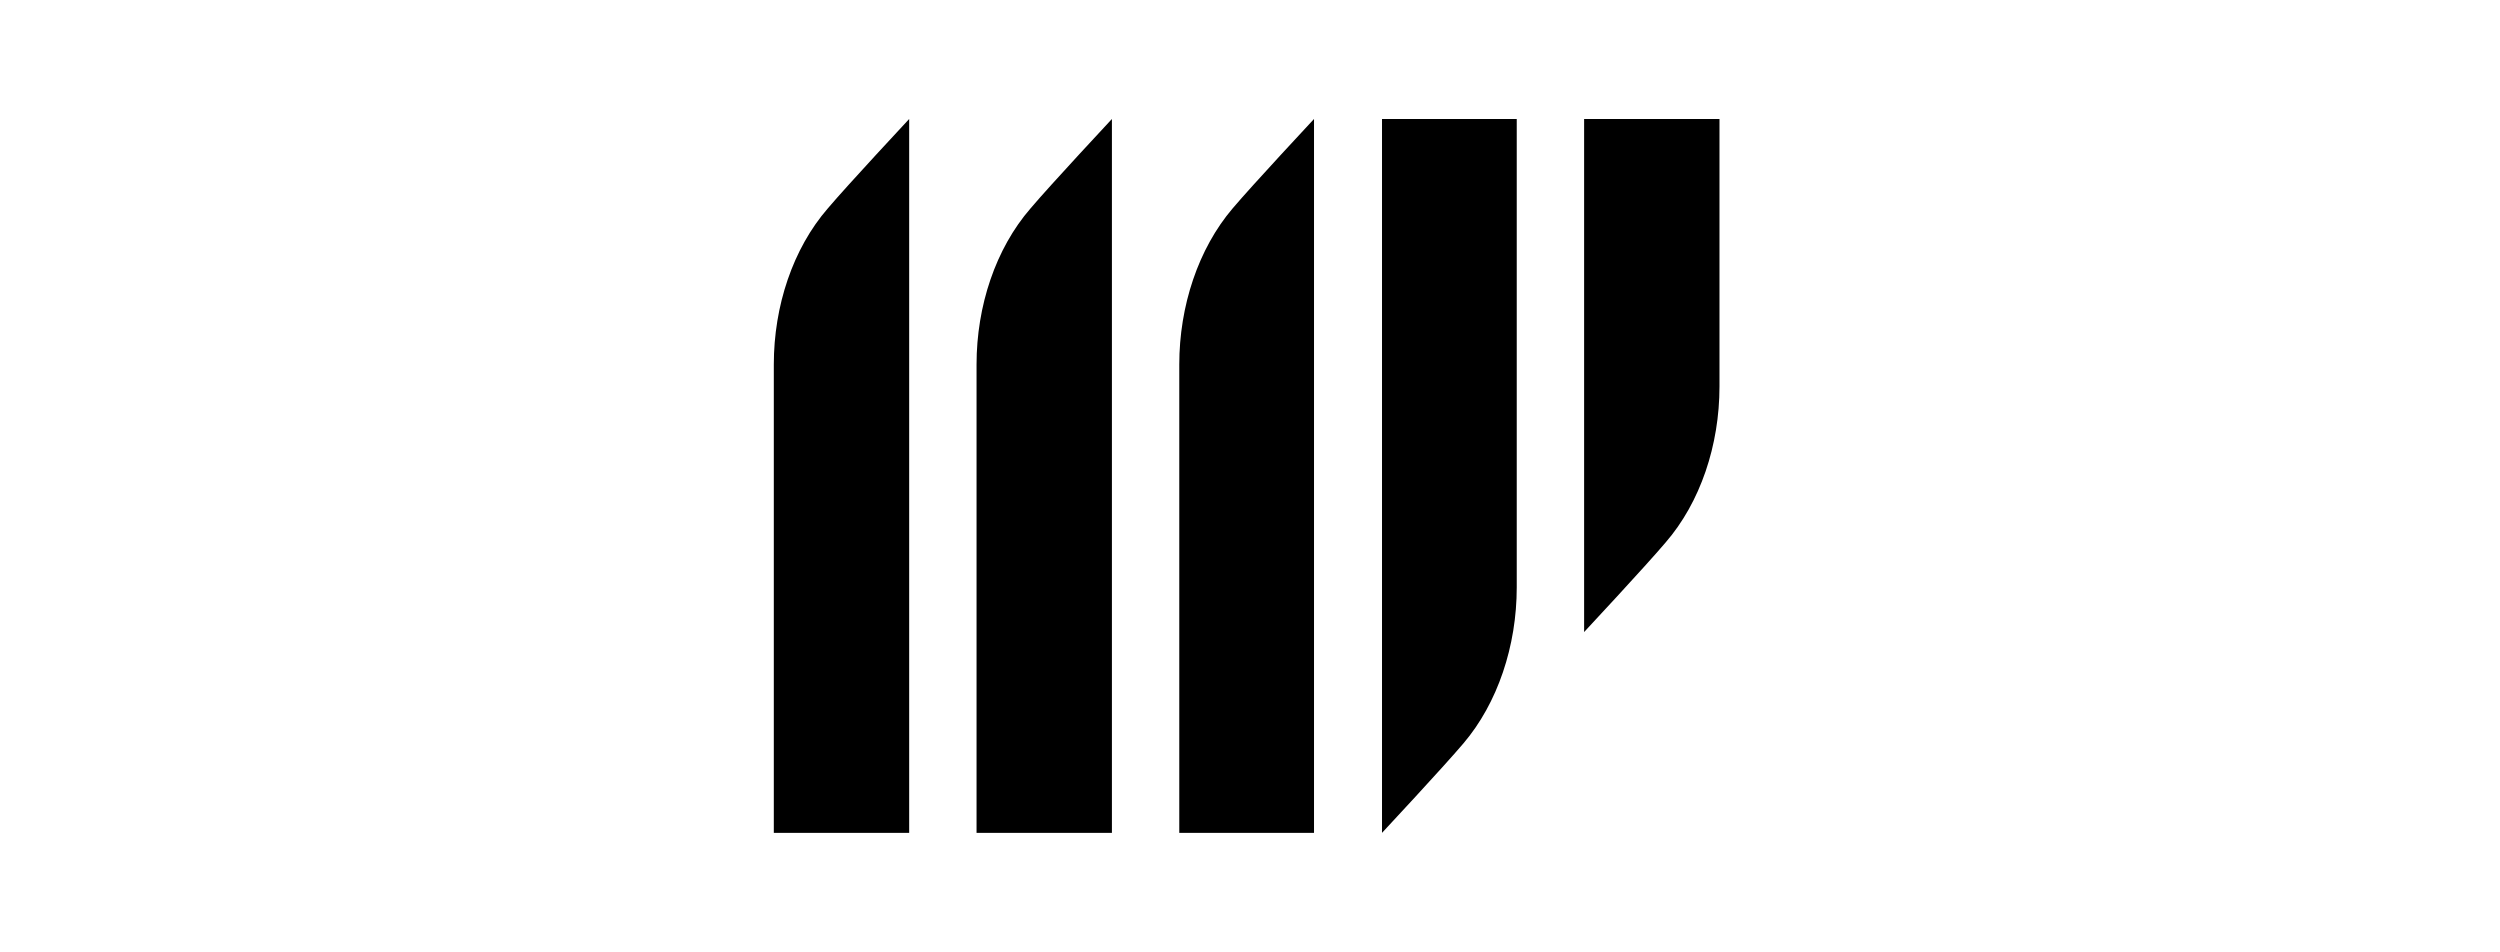
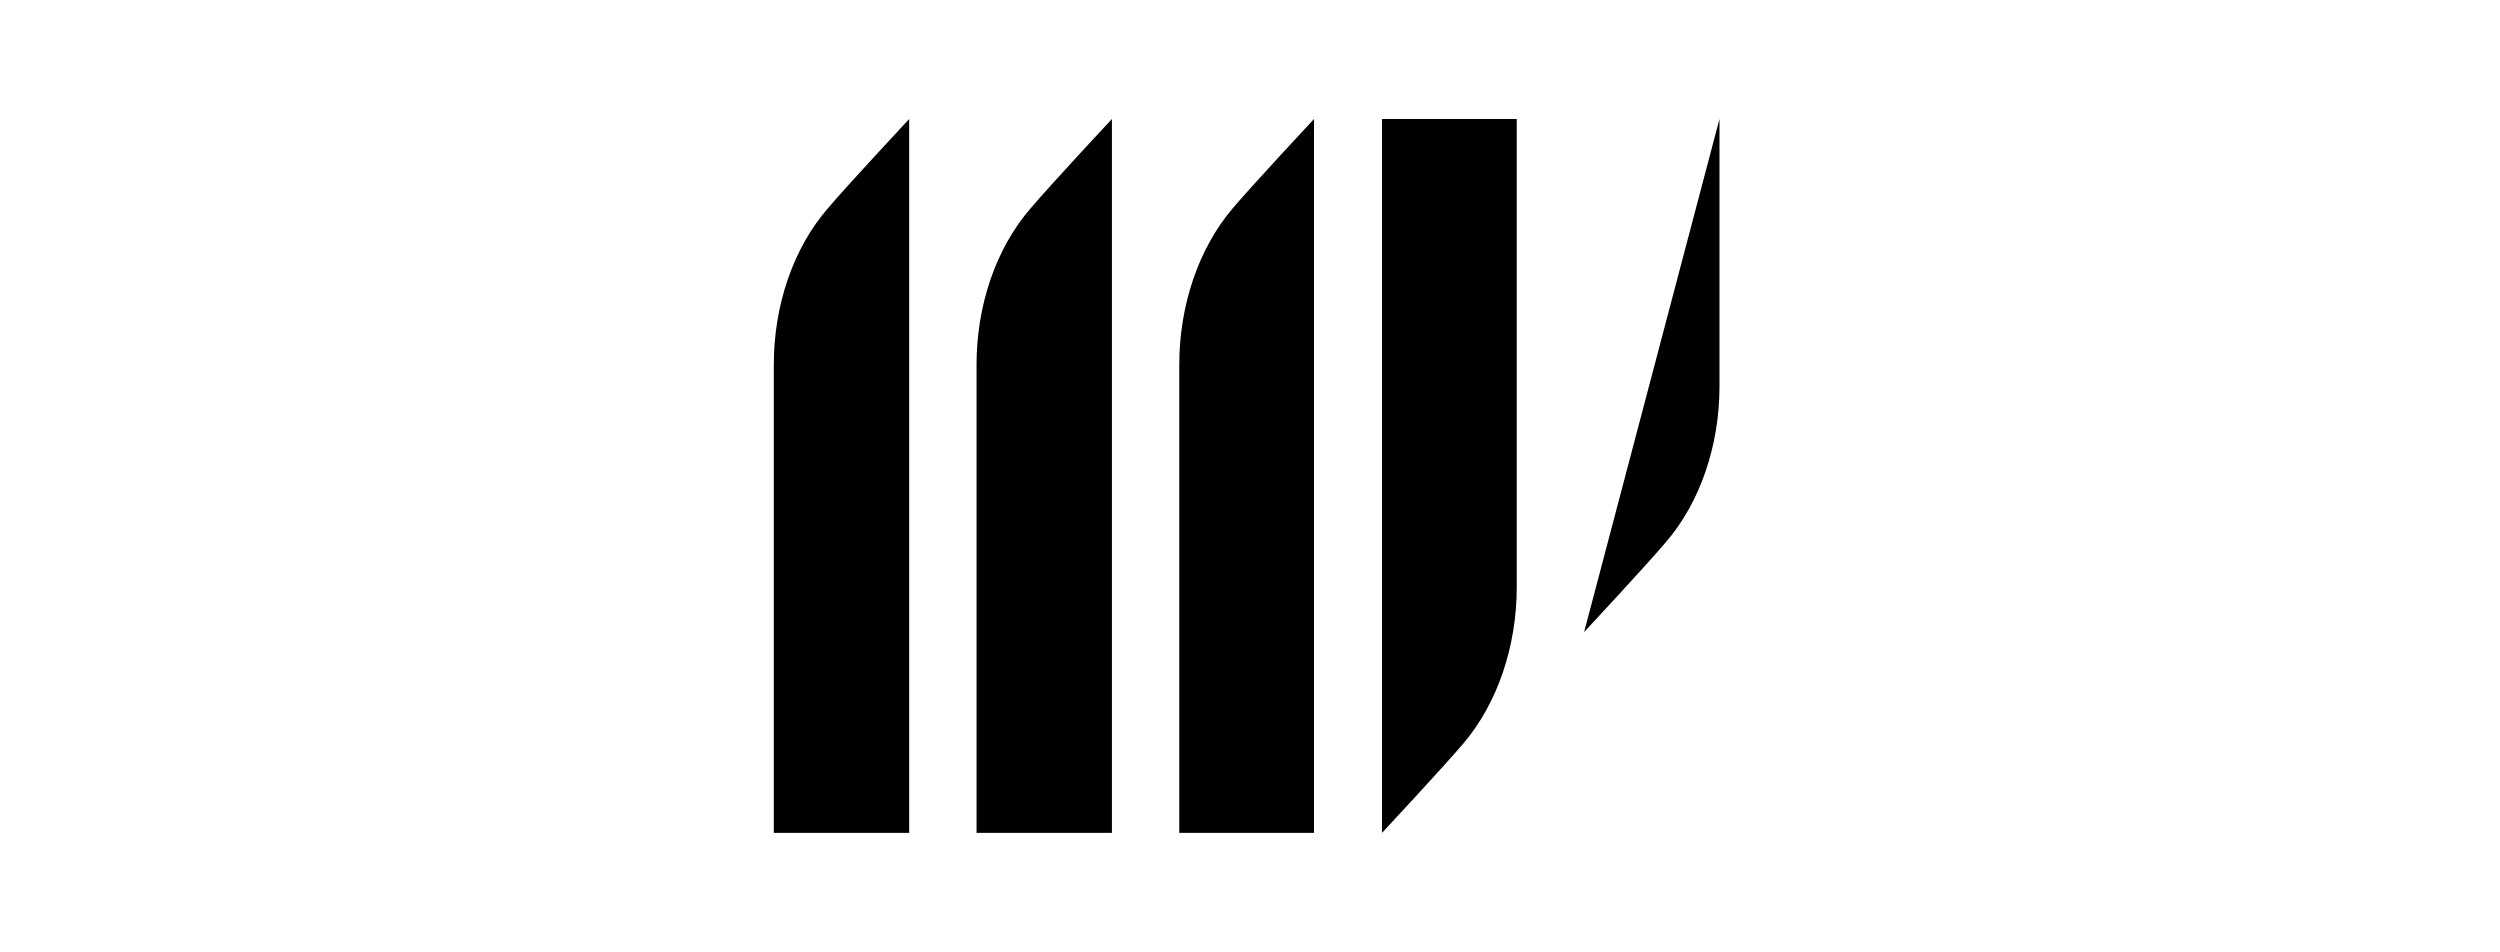
<svg xmlns="http://www.w3.org/2000/svg" width="218px" height="83px" viewBox="0 0 218 83" version="1.1">
  <title>logos/maus_habitos</title>
  <g id="sobre" stroke="none" stroke-width="1" fill="none" fill-rule="evenodd">
    <g id="Ciclo_bienal_fotografia_25_composições_sobre_desktop" transform="translate(-728, -4434)" fill="#000000">
      <g id="logos/maus_habitos" transform="translate(795.476, 4444.375)">
-         <path d="M4.711,7.795 C6.429,5.764 11.804,0 11.804,0 L11.804,62.25 L-1.13686838e-13,62.25 C-1.13686838e-13,62.25 -1.13686838e-13,31.674 -1.13686838e-13,21.409 C-1.13686838e-13,16.304 1.663,11.308 4.711,7.795 Z M17.679,21.409 C17.679,31.674 17.679,62.25 17.679,62.25 L29.483,62.25 L29.483,0 C29.483,0 24.107,5.764 22.389,7.795 C19.341,11.308 17.679,16.304 17.679,21.409 Z M35.357,21.409 C35.357,31.674 35.357,62.25 35.357,62.25 L47.106,62.25 L47.106,0 C47.106,0 41.73,5.764 40.012,7.795 C37.02,11.308 35.357,16.304 35.357,21.409 Z M64.784,40.841 C64.784,30.576 64.784,0 64.784,0 L53.035,0 L53.035,62.25 C53.035,62.25 58.411,56.486 60.129,54.455 C63.122,50.942 64.784,45.946 64.784,40.841 Z M82.463,23.33 C82.463,13.065 82.463,0 82.463,0 L70.659,0 L70.659,44.739 C70.659,44.739 76.034,38.975 77.752,36.944 C80.8,33.431 82.463,28.435 82.463,23.33 Z" id="Shape" />
+         <path d="M4.711,7.795 C6.429,5.764 11.804,0 11.804,0 L11.804,62.25 L-1.13686838e-13,62.25 C-1.13686838e-13,62.25 -1.13686838e-13,31.674 -1.13686838e-13,21.409 C-1.13686838e-13,16.304 1.663,11.308 4.711,7.795 Z M17.679,21.409 C17.679,31.674 17.679,62.25 17.679,62.25 L29.483,62.25 L29.483,0 C29.483,0 24.107,5.764 22.389,7.795 C19.341,11.308 17.679,16.304 17.679,21.409 Z M35.357,21.409 C35.357,31.674 35.357,62.25 35.357,62.25 L47.106,62.25 L47.106,0 C47.106,0 41.73,5.764 40.012,7.795 C37.02,11.308 35.357,16.304 35.357,21.409 Z M64.784,40.841 C64.784,30.576 64.784,0 64.784,0 L53.035,0 L53.035,62.25 C53.035,62.25 58.411,56.486 60.129,54.455 C63.122,50.942 64.784,45.946 64.784,40.841 Z M82.463,23.33 C82.463,13.065 82.463,0 82.463,0 L70.659,44.739 C70.659,44.739 76.034,38.975 77.752,36.944 C80.8,33.431 82.463,28.435 82.463,23.33 Z" id="Shape" />
      </g>
    </g>
  </g>
</svg>